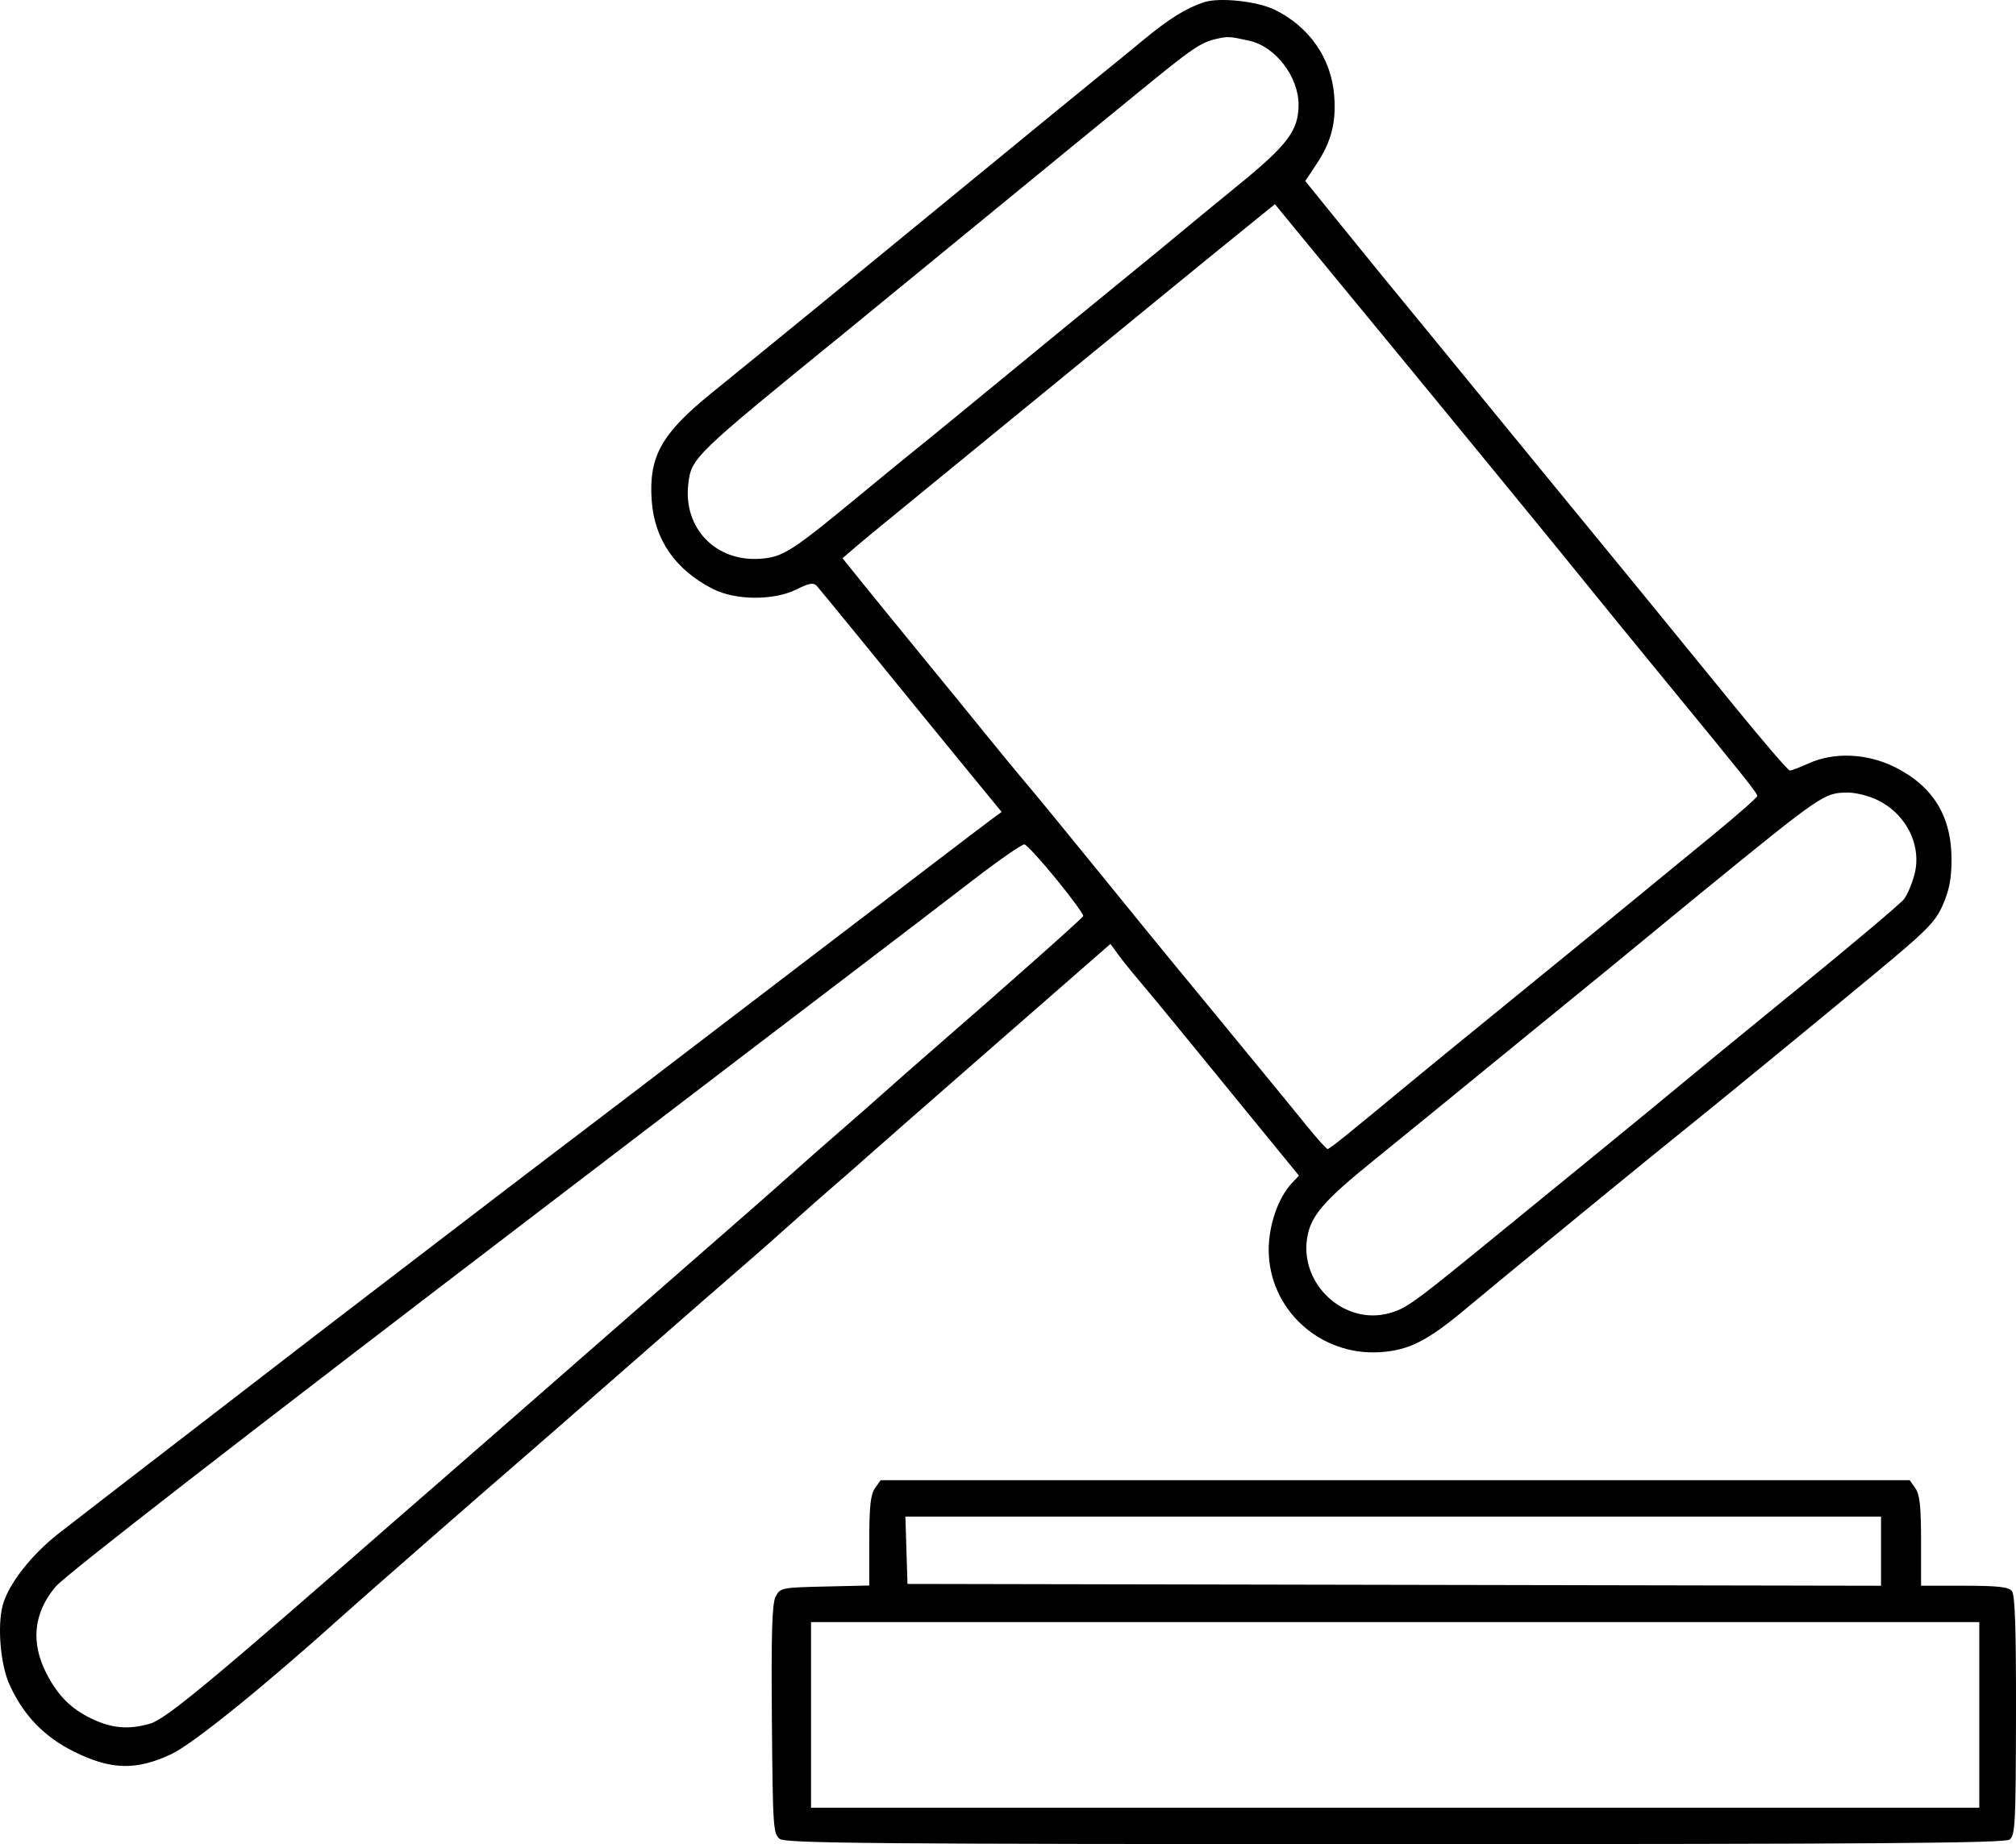
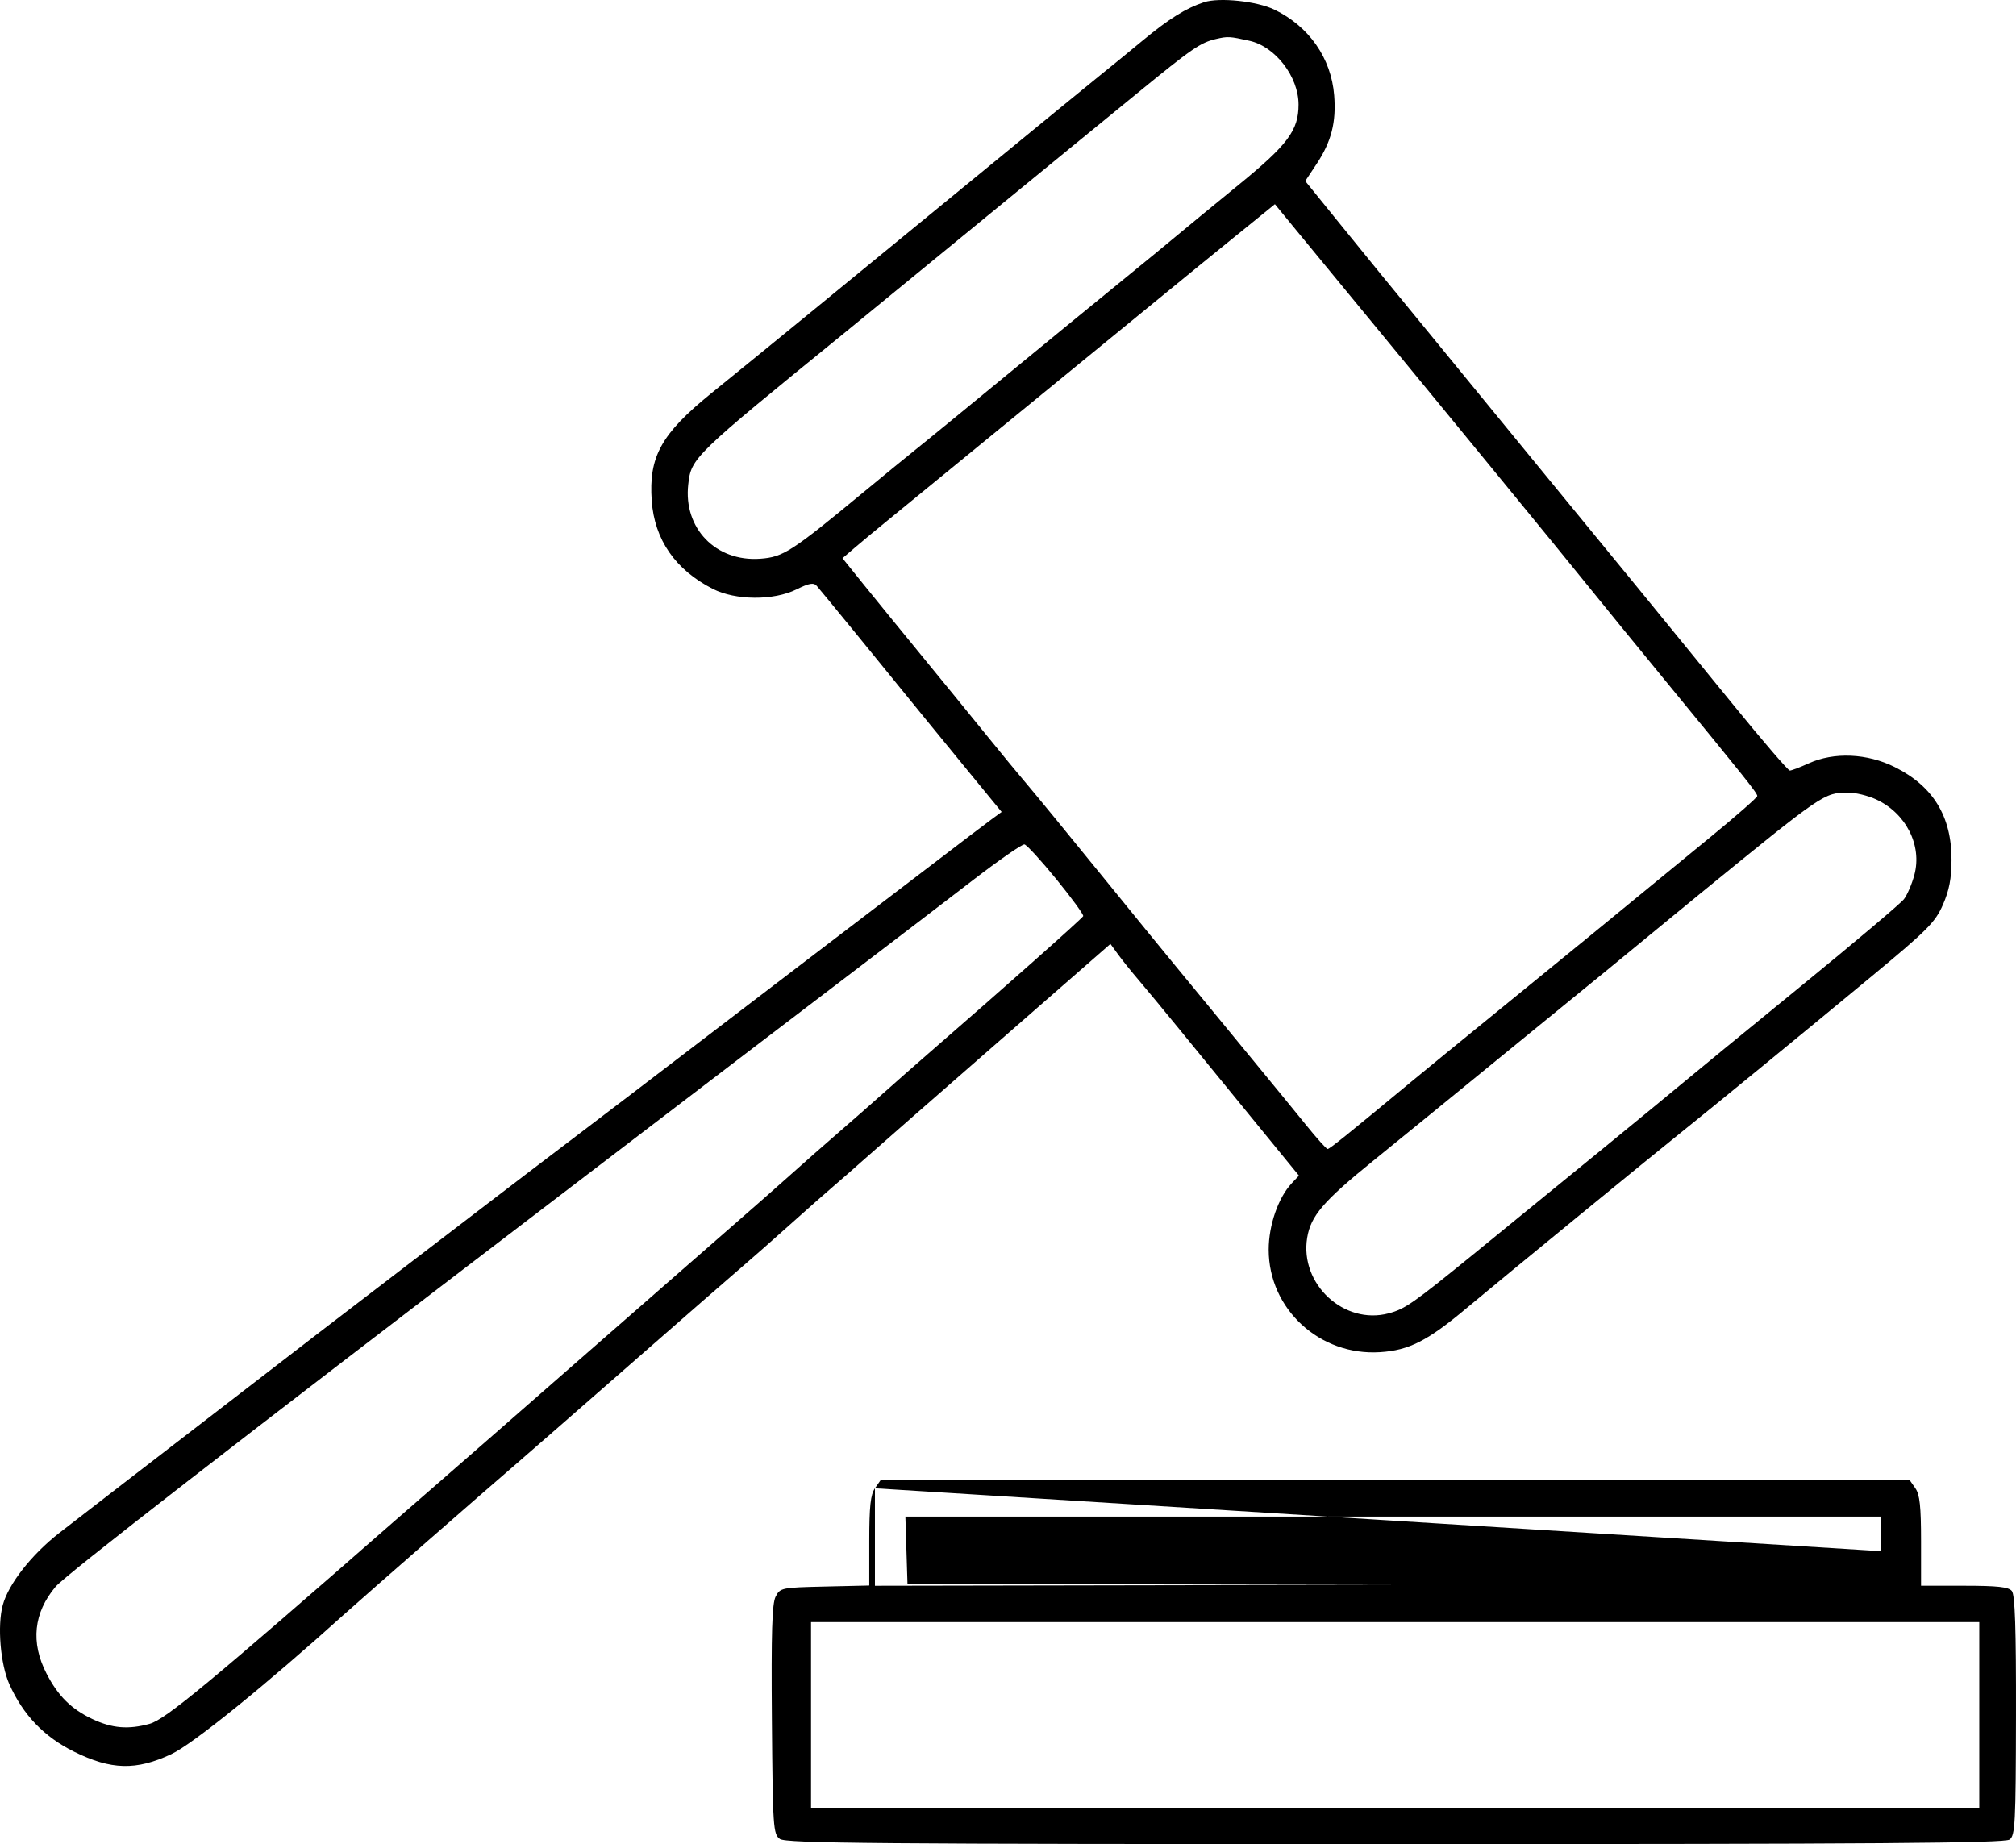
<svg xmlns="http://www.w3.org/2000/svg" width="599" height="548" viewBox="0 0 599 548" fill="none">
-   <path fill-rule="evenodd" clip-rule="evenodd" d="M357.757 0.654C352.369 2.422 347.345 5.558 339.523 12.036C335.14 15.665 329.72 20.094 327.478 21.878C325.236 23.663 306.505 38.992 285.853 55.944C248.702 86.438 231.618 100.406 211.319 116.879C196.455 128.942 192.703 135.726 193.643 148.83C194.473 160.381 200.674 169.327 211.782 174.992C218.536 178.438 229.859 178.512 236.641 175.157C240.44 173.277 241.728 173.053 242.68 174.106C243.686 175.216 262.758 198.556 275.004 213.664C276.768 215.839 282.577 222.944 287.912 229.449L297.612 241.28L294.569 243.508C292.895 244.735 284.896 250.812 276.795 257.014C268.693 263.216 255.009 273.655 246.385 280.209C237.761 286.764 220.487 299.954 207.997 309.519C195.508 319.085 178.569 332.007 170.356 338.234C162.144 344.461 150.465 353.363 144.404 358.018C138.343 362.672 127.058 371.309 119.327 377.208C111.595 383.108 100.372 391.71 94.385 396.322C37.14 440.433 23.624 450.857 17.608 455.537C9.379 461.939 2.515 470.704 0.818 476.979C-0.832 483.075 0.114 494.509 2.757 500.434C6.856 509.623 13.087 516.121 22.047 520.55C33.014 525.97 40.444 526.157 50.878 521.274C57.297 518.27 78.681 500.967 102.603 479.421C107.927 474.625 145.602 441.673 152.766 435.545C155.191 433.472 170.52 420.089 186.832 405.806C203.143 391.522 218.471 378.153 220.894 376.096C223.317 374.038 229.435 368.649 234.49 364.119C239.546 359.59 245.356 354.46 247.4 352.72C249.446 350.98 253.851 347.122 257.189 344.148C260.527 341.174 278.26 325.636 296.597 309.619L329.934 280.498L332.221 283.637C333.479 285.364 336.213 288.77 338.297 291.206C340.38 293.643 345.828 300.226 350.405 305.834C354.98 311.442 364.848 323.526 372.335 332.688L385.946 349.345L383.803 351.626C379.804 355.883 376.958 364.088 376.958 371.358C376.958 389.002 392.126 402.968 410.038 401.816C418.653 401.262 424.141 398.471 435.753 388.735C445.019 380.966 491.626 342.781 499.414 336.578C506.916 330.603 537.622 305.442 556.262 289.996C572.682 276.391 574.998 274.062 577.276 268.872C579.163 264.574 579.839 261.05 579.846 255.47C579.866 242.595 574.387 233.644 563.004 227.956C554.803 223.857 544.936 223.425 537.421 226.836C534.828 228.012 532.298 228.975 531.801 228.975C531.302 228.975 523.865 220.336 515.273 209.779C498.77 189.499 474.242 159.509 455.854 137.132C449.781 129.742 442.38 120.7 439.406 117.039C436.432 113.378 429.863 105.352 424.808 99.202C413.275 85.172 407.045 77.538 396.313 64.286L387.824 53.803L391.191 48.719C395.583 42.086 397.053 36.355 396.416 28.336C395.538 17.275 388.966 7.851 378.648 2.855C373.465 0.346 362.286 -0.832 357.757 0.654ZM371.281 12.129C378.955 13.846 385.832 22.797 385.832 31.071C385.832 38.734 382.654 42.99 368.012 54.939C360.411 61.142 352.163 67.921 349.683 70.003C347.204 72.084 340.391 77.681 334.544 82.439C328.696 87.198 320.654 93.767 316.673 97.039C284.19 123.729 275.919 130.504 271.789 133.808C269.187 135.89 262.349 141.486 256.593 146.244C235.154 163.969 232.71 165.545 225.891 166.038C212.705 166.992 203.023 157.003 204.494 143.96C205.387 136.037 205.827 135.61 251.165 98.718C254.781 95.777 269.904 83.391 284.773 71.195C299.642 59.001 314.524 46.808 317.846 44.102C321.168 41.395 330.17 34.037 337.851 27.75C354.22 14.351 356.65 12.675 361.305 11.585C364.807 10.765 365.301 10.792 371.281 12.129ZM397.135 82.98C425.728 117.663 465.232 165.863 472.928 175.461C475.902 179.168 485.634 191.094 494.555 201.96C518.666 231.331 522.129 235.674 522.129 236.542C522.129 236.976 515.961 242.387 508.423 248.564C490.07 263.605 481.659 270.503 472.785 277.791C468.7 281.147 456.599 291.017 445.894 299.726C435.189 308.436 423.267 318.182 419.401 321.385C400.158 337.331 395.044 341.445 394.461 341.445C394.112 341.445 391.187 338.178 387.961 334.185C384.734 330.192 378.267 322.285 373.588 316.611C368.909 310.939 362.339 302.942 358.989 298.841C355.639 294.739 351.195 289.342 349.113 286.846C347.032 284.35 337.3 272.415 327.486 260.324C317.673 248.233 307.698 236.061 305.319 233.276C302.94 230.491 297.493 223.882 293.214 218.59C288.936 213.298 280.247 202.642 273.906 194.909C267.565 187.177 259.666 177.483 256.352 173.367L250.326 165.884L254.032 162.706C256.071 160.958 260.219 157.512 263.249 155.05C266.279 152.586 281.529 140.107 297.137 127.319C312.745 114.531 328.811 101.392 332.839 98.12C336.867 94.849 343.515 89.415 347.611 86.044C351.709 82.673 360.404 75.586 366.934 70.296L378.807 60.676L384.182 67.232C387.138 70.838 392.966 77.924 397.135 82.98ZM557.317 237.496C566.273 241.565 571.168 251.147 568.806 259.985C568.089 262.662 566.699 265.905 565.717 267.191C564.736 268.476 550.803 280.235 534.759 293.32C518.714 306.406 502.862 319.4 499.53 322.195C493.975 326.857 462.651 352.488 437.881 372.639C419.729 387.407 417.49 388.969 412.617 390.273C399.349 393.821 386.156 381.603 388.39 367.835C389.448 361.317 393.192 356.945 407.977 344.969C415.877 338.57 432.45 325.061 444.805 314.949C457.161 304.838 469.088 295.105 471.31 293.32C473.533 291.536 480.364 285.94 486.489 280.884C492.615 275.828 500.91 269.015 504.923 265.744C541.872 235.621 541.955 235.565 549.163 235.529C551.245 235.52 554.915 236.404 557.317 237.496ZM313.889 261.297C318.439 266.881 322.02 271.803 321.849 272.235C321.582 272.91 298.23 293.636 275.654 313.235C271.827 316.557 265.976 321.708 262.651 324.682C259.326 327.656 253.229 333.009 249.102 336.578C244.977 340.147 238.621 345.743 234.979 349.015C231.336 352.286 223.532 359.155 217.635 364.279C211.74 369.403 191.14 387.409 171.859 404.293C152.577 421.176 134.264 437.179 131.164 439.856C128.064 442.533 121.914 447.886 117.497 451.752C62.172 500.176 49.175 510.941 44.465 512.25C38.14 514.006 33.298 513.6 27.412 510.817C21.165 507.862 17.251 503.979 13.821 497.326C9.054 488.077 9.975 479.264 16.521 471.499C19.425 468.056 69.716 429.026 163.599 357.359C174.339 349.161 187.506 339.104 192.858 335.012C211.286 320.923 237.589 300.859 256.295 286.623C266.605 278.776 281.367 267.485 289.098 261.533C296.83 255.58 303.711 250.808 304.388 250.927C305.064 251.047 309.341 255.713 313.889 261.297ZM259.963 442.26C258.662 444.117 258.28 447.67 258.28 457.907V471.151L245.064 471.455C232.195 471.751 231.811 471.83 230.458 474.462C229.395 476.531 229.133 485.124 229.346 511.049C229.61 543.168 229.733 545.012 231.723 546.467C233.516 547.776 260.231 548 414.535 548C557.402 548 595.634 547.717 597.09 546.648C598.758 545.424 598.939 541.945 598.996 509.812C599.041 483.832 598.713 473.912 597.767 472.773C596.778 471.58 593.484 471.218 583.634 471.218H570.79V457.941C570.79 447.674 570.408 444.118 569.106 442.26L567.424 439.856H414.535H261.646L259.963 442.26ZM558.895 460.948V471.225L414.265 470.952L269.634 470.677L269.323 460.674L269.012 450.67H413.953H558.895V460.948ZM588.092 509.609V537.186H414.535H240.978V509.609V482.032H414.535H588.092V509.609Z" fill="black" />
+   <path fill-rule="evenodd" clip-rule="evenodd" d="M357.757 0.654C352.369 2.422 347.345 5.558 339.523 12.036C335.14 15.665 329.72 20.094 327.478 21.878C325.236 23.663 306.505 38.992 285.853 55.944C248.702 86.438 231.618 100.406 211.319 116.879C196.455 128.942 192.703 135.726 193.643 148.83C194.473 160.381 200.674 169.327 211.782 174.992C218.536 178.438 229.859 178.512 236.641 175.157C240.44 173.277 241.728 173.053 242.68 174.106C243.686 175.216 262.758 198.556 275.004 213.664C276.768 215.839 282.577 222.944 287.912 229.449L297.612 241.28L294.569 243.508C292.895 244.735 284.896 250.812 276.795 257.014C268.693 263.216 255.009 273.655 246.385 280.209C237.761 286.764 220.487 299.954 207.997 309.519C195.508 319.085 178.569 332.007 170.356 338.234C162.144 344.461 150.465 353.363 144.404 358.018C138.343 362.672 127.058 371.309 119.327 377.208C111.595 383.108 100.372 391.71 94.385 396.322C37.14 440.433 23.624 450.857 17.608 455.537C9.379 461.939 2.515 470.704 0.818 476.979C-0.832 483.075 0.114 494.509 2.757 500.434C6.856 509.623 13.087 516.121 22.047 520.55C33.014 525.97 40.444 526.157 50.878 521.274C57.297 518.27 78.681 500.967 102.603 479.421C107.927 474.625 145.602 441.673 152.766 435.545C155.191 433.472 170.52 420.089 186.832 405.806C203.143 391.522 218.471 378.153 220.894 376.096C223.317 374.038 229.435 368.649 234.49 364.119C239.546 359.59 245.356 354.46 247.4 352.72C249.446 350.98 253.851 347.122 257.189 344.148C260.527 341.174 278.26 325.636 296.597 309.619L329.934 280.498L332.221 283.637C333.479 285.364 336.213 288.77 338.297 291.206C340.38 293.643 345.828 300.226 350.405 305.834C354.98 311.442 364.848 323.526 372.335 332.688L385.946 349.345L383.803 351.626C379.804 355.883 376.958 364.088 376.958 371.358C376.958 389.002 392.126 402.968 410.038 401.816C418.653 401.262 424.141 398.471 435.753 388.735C445.019 380.966 491.626 342.781 499.414 336.578C506.916 330.603 537.622 305.442 556.262 289.996C572.682 276.391 574.998 274.062 577.276 268.872C579.163 264.574 579.839 261.05 579.846 255.47C579.866 242.595 574.387 233.644 563.004 227.956C554.803 223.857 544.936 223.425 537.421 226.836C534.828 228.012 532.298 228.975 531.801 228.975C531.302 228.975 523.865 220.336 515.273 209.779C498.77 189.499 474.242 159.509 455.854 137.132C449.781 129.742 442.38 120.7 439.406 117.039C436.432 113.378 429.863 105.352 424.808 99.202C413.275 85.172 407.045 77.538 396.313 64.286L387.824 53.803L391.191 48.719C395.583 42.086 397.053 36.355 396.416 28.336C395.538 17.275 388.966 7.851 378.648 2.855C373.465 0.346 362.286 -0.832 357.757 0.654ZM371.281 12.129C378.955 13.846 385.832 22.797 385.832 31.071C385.832 38.734 382.654 42.99 368.012 54.939C360.411 61.142 352.163 67.921 349.683 70.003C347.204 72.084 340.391 77.681 334.544 82.439C328.696 87.198 320.654 93.767 316.673 97.039C284.19 123.729 275.919 130.504 271.789 133.808C269.187 135.89 262.349 141.486 256.593 146.244C235.154 163.969 232.71 165.545 225.891 166.038C212.705 166.992 203.023 157.003 204.494 143.96C205.387 136.037 205.827 135.61 251.165 98.718C254.781 95.777 269.904 83.391 284.773 71.195C299.642 59.001 314.524 46.808 317.846 44.102C321.168 41.395 330.17 34.037 337.851 27.75C354.22 14.351 356.65 12.675 361.305 11.585C364.807 10.765 365.301 10.792 371.281 12.129ZM397.135 82.98C425.728 117.663 465.232 165.863 472.928 175.461C475.902 179.168 485.634 191.094 494.555 201.96C518.666 231.331 522.129 235.674 522.129 236.542C522.129 236.976 515.961 242.387 508.423 248.564C490.07 263.605 481.659 270.503 472.785 277.791C468.7 281.147 456.599 291.017 445.894 299.726C435.189 308.436 423.267 318.182 419.401 321.385C400.158 337.331 395.044 341.445 394.461 341.445C394.112 341.445 391.187 338.178 387.961 334.185C384.734 330.192 378.267 322.285 373.588 316.611C368.909 310.939 362.339 302.942 358.989 298.841C355.639 294.739 351.195 289.342 349.113 286.846C347.032 284.35 337.3 272.415 327.486 260.324C317.673 248.233 307.698 236.061 305.319 233.276C302.94 230.491 297.493 223.882 293.214 218.59C288.936 213.298 280.247 202.642 273.906 194.909C267.565 187.177 259.666 177.483 256.352 173.367L250.326 165.884L254.032 162.706C256.071 160.958 260.219 157.512 263.249 155.05C266.279 152.586 281.529 140.107 297.137 127.319C312.745 114.531 328.811 101.392 332.839 98.12C336.867 94.849 343.515 89.415 347.611 86.044C351.709 82.673 360.404 75.586 366.934 70.296L378.807 60.676L384.182 67.232C387.138 70.838 392.966 77.924 397.135 82.98ZM557.317 237.496C566.273 241.565 571.168 251.147 568.806 259.985C568.089 262.662 566.699 265.905 565.717 267.191C564.736 268.476 550.803 280.235 534.759 293.32C518.714 306.406 502.862 319.4 499.53 322.195C493.975 326.857 462.651 352.488 437.881 372.639C419.729 387.407 417.49 388.969 412.617 390.273C399.349 393.821 386.156 381.603 388.39 367.835C389.448 361.317 393.192 356.945 407.977 344.969C415.877 338.57 432.45 325.061 444.805 314.949C457.161 304.838 469.088 295.105 471.31 293.32C473.533 291.536 480.364 285.94 486.489 280.884C492.615 275.828 500.91 269.015 504.923 265.744C541.872 235.621 541.955 235.565 549.163 235.529C551.245 235.52 554.915 236.404 557.317 237.496ZM313.889 261.297C318.439 266.881 322.02 271.803 321.849 272.235C321.582 272.91 298.23 293.636 275.654 313.235C271.827 316.557 265.976 321.708 262.651 324.682C259.326 327.656 253.229 333.009 249.102 336.578C244.977 340.147 238.621 345.743 234.979 349.015C231.336 352.286 223.532 359.155 217.635 364.279C211.74 369.403 191.14 387.409 171.859 404.293C152.577 421.176 134.264 437.179 131.164 439.856C128.064 442.533 121.914 447.886 117.497 451.752C62.172 500.176 49.175 510.941 44.465 512.25C38.14 514.006 33.298 513.6 27.412 510.817C21.165 507.862 17.251 503.979 13.821 497.326C9.054 488.077 9.975 479.264 16.521 471.499C19.425 468.056 69.716 429.026 163.599 357.359C174.339 349.161 187.506 339.104 192.858 335.012C211.286 320.923 237.589 300.859 256.295 286.623C266.605 278.776 281.367 267.485 289.098 261.533C296.83 255.58 303.711 250.808 304.388 250.927C305.064 251.047 309.341 255.713 313.889 261.297ZM259.963 442.26C258.662 444.117 258.28 447.67 258.28 457.907V471.151L245.064 471.455C232.195 471.751 231.811 471.83 230.458 474.462C229.395 476.531 229.133 485.124 229.346 511.049C229.61 543.168 229.733 545.012 231.723 546.467C233.516 547.776 260.231 548 414.535 548C557.402 548 595.634 547.717 597.09 546.648C598.758 545.424 598.939 541.945 598.996 509.812C599.041 483.832 598.713 473.912 597.767 472.773C596.778 471.58 593.484 471.218 583.634 471.218H570.79V457.941C570.79 447.674 570.408 444.118 569.106 442.26L567.424 439.856H414.535H261.646L259.963 442.26ZV471.225L414.265 470.952L269.634 470.677L269.323 460.674L269.012 450.67H413.953H558.895V460.948ZM588.092 509.609V537.186H414.535H240.978V509.609V482.032H414.535H588.092V509.609Z" fill="black" />
</svg>